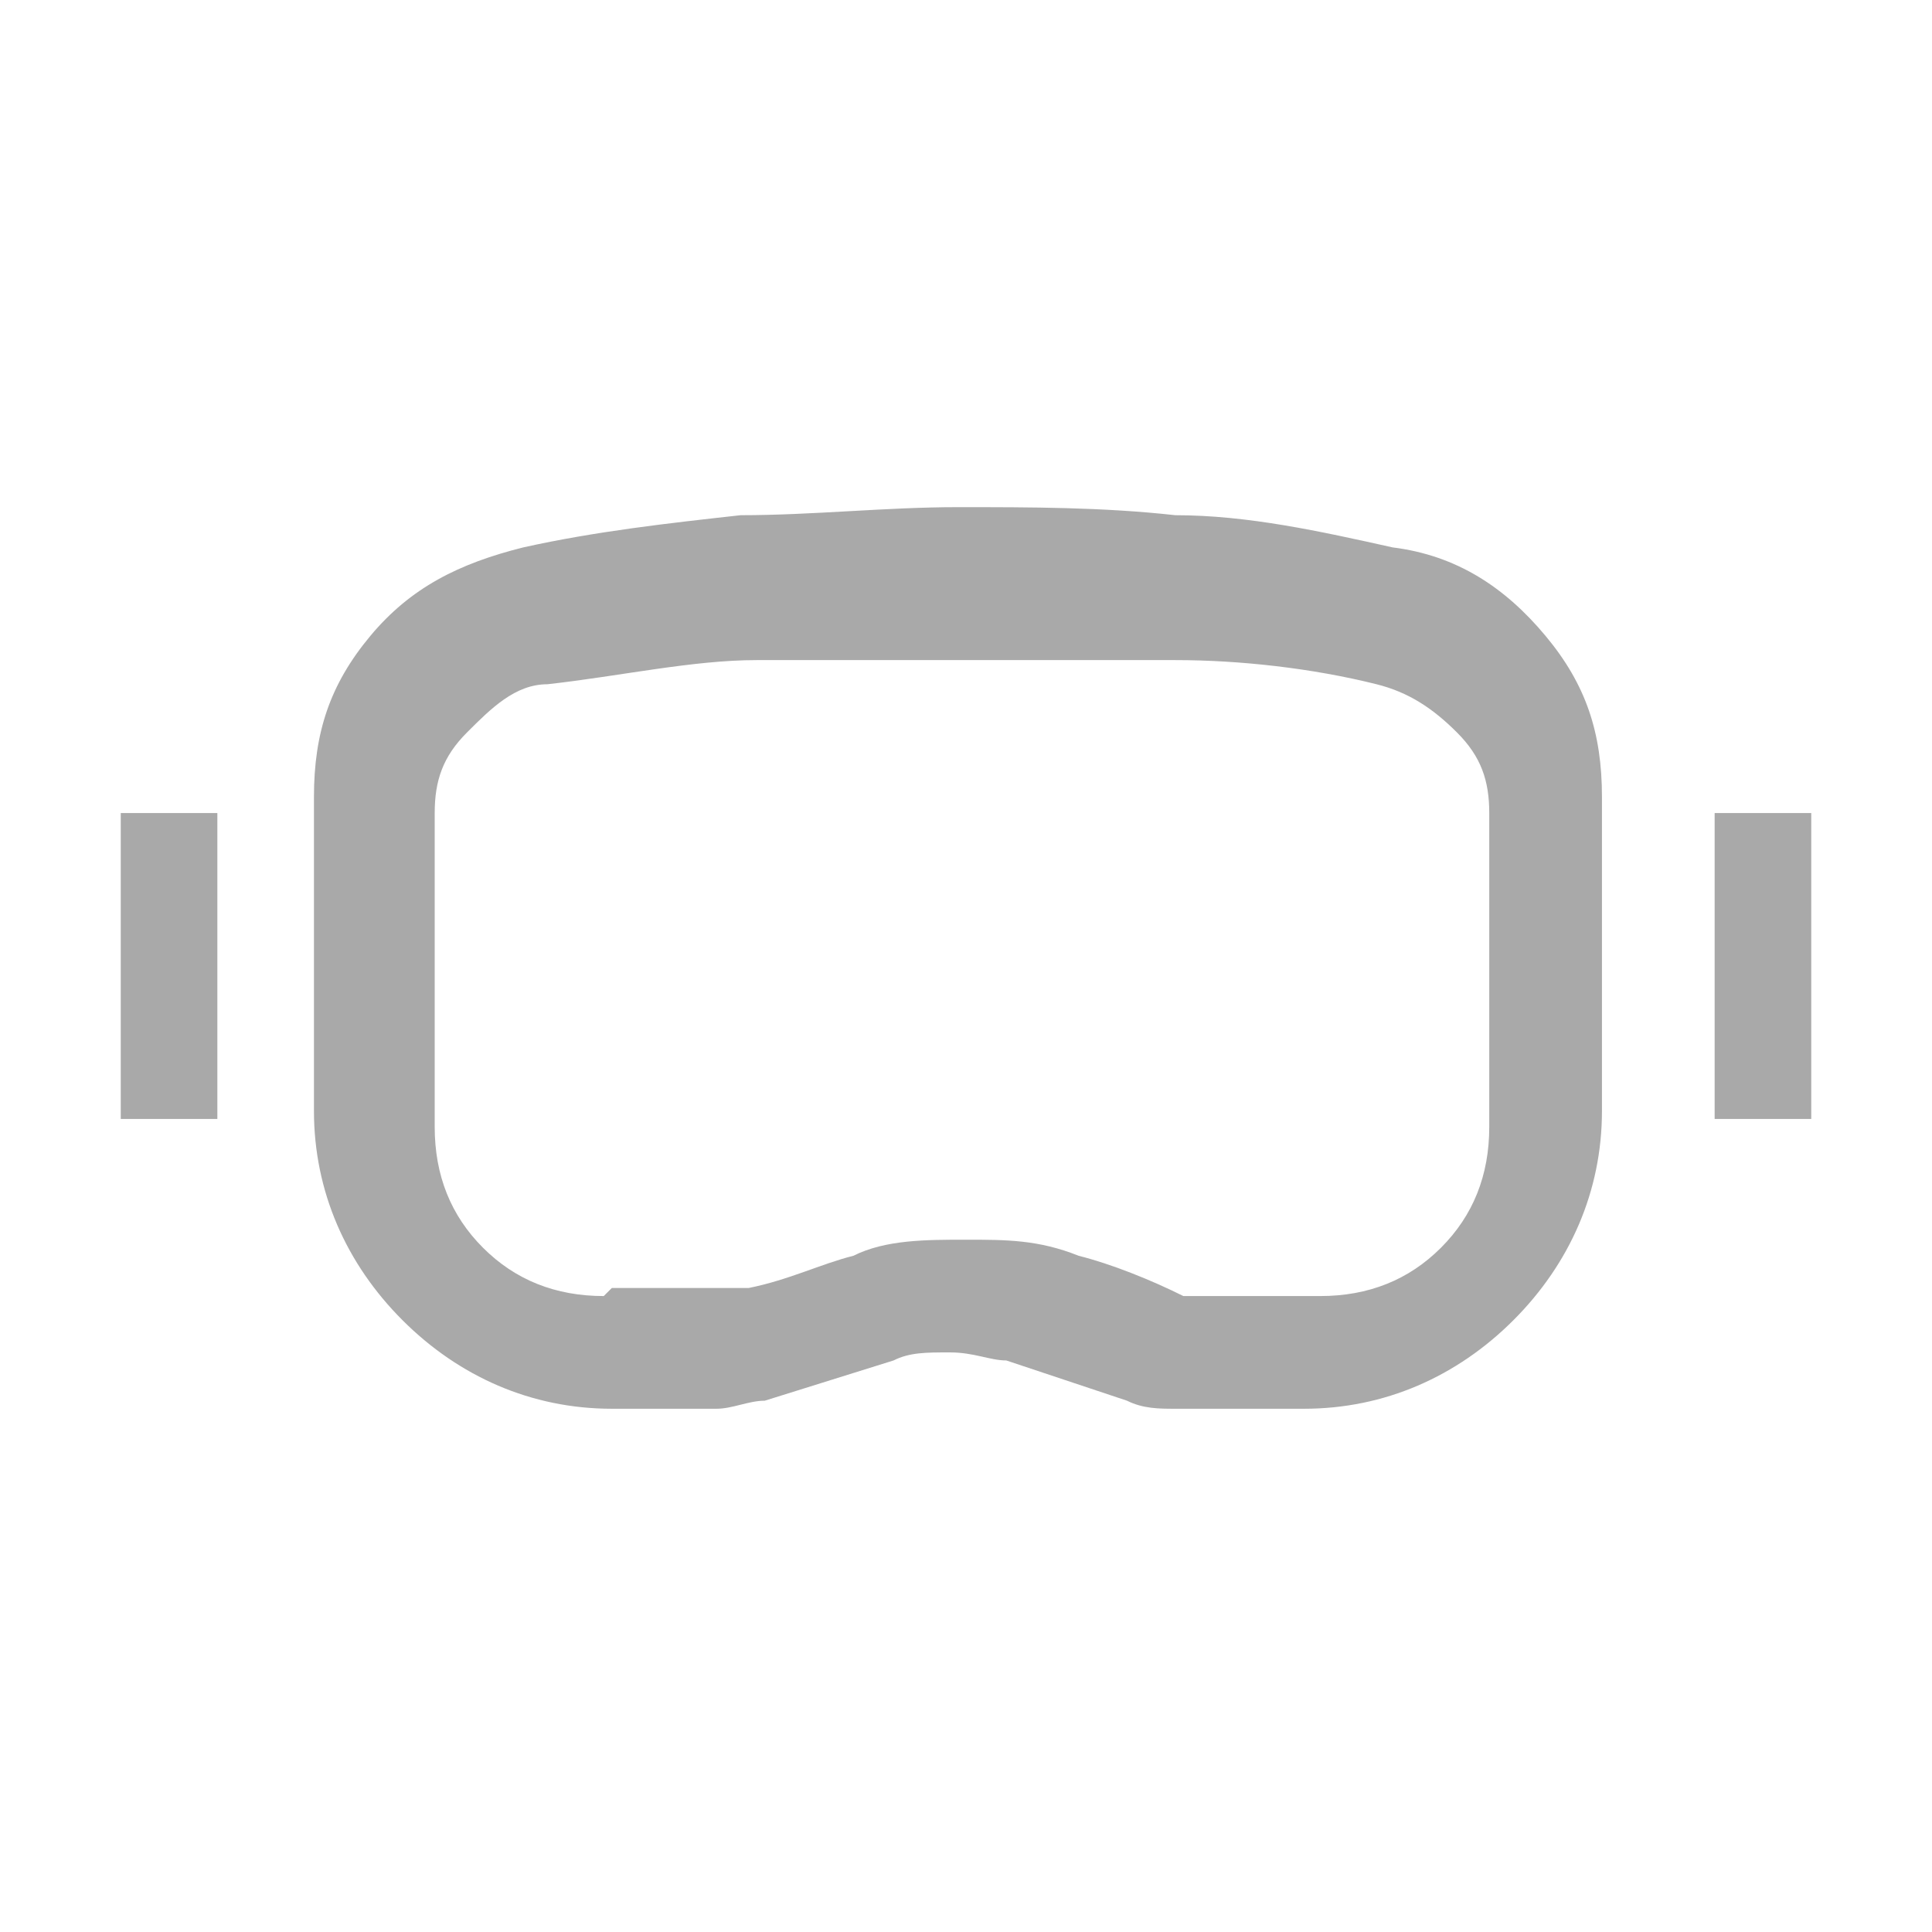
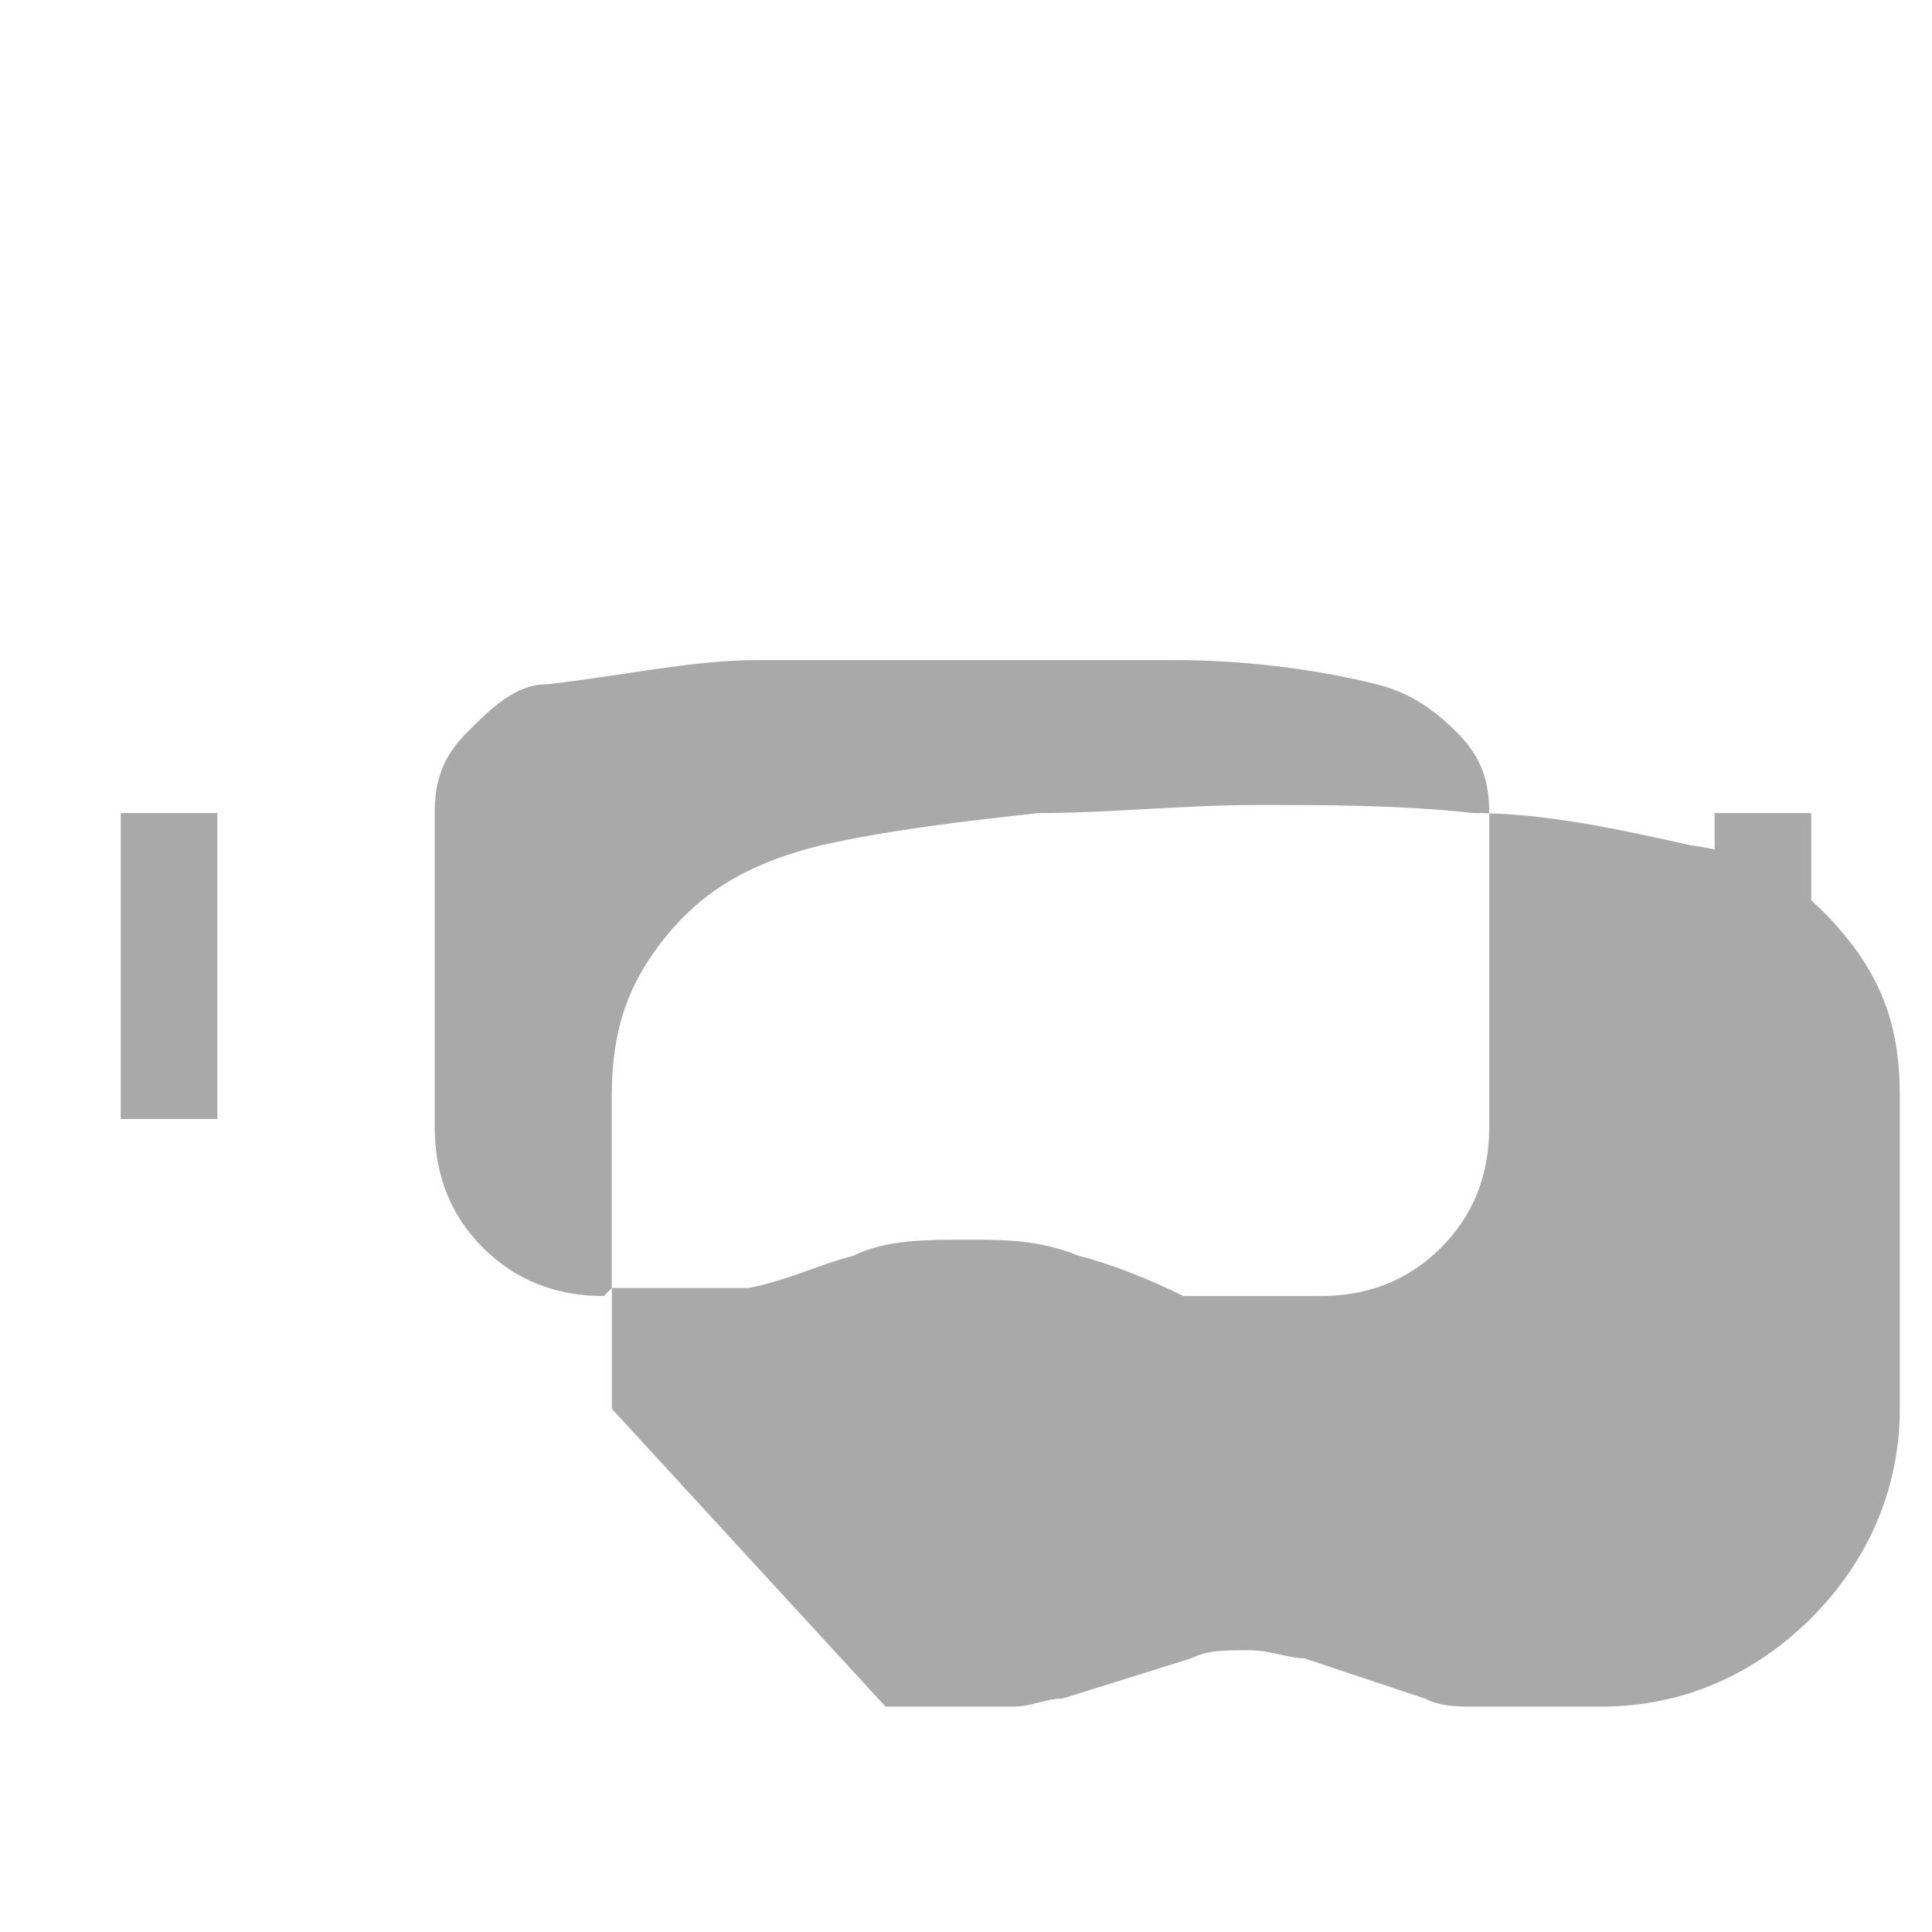
<svg xmlns="http://www.w3.org/2000/svg" id="Ebene_1" viewBox="0 0 24 24">
  <defs>
    <style>      .st0 {        fill: #a9a9a9;      }    </style>
  </defs>
-   <path class="st0" d="M7.6,17.5c-1,0-1.9-.4-2.6-1.1-.7-.7-1.1-1.6-1.1-2.6v-3.9c0-.8.2-1.4.7-2,.5-.6,1.1-.9,1.9-1.1.9-.2,1.8-.3,2.7-.4.9,0,1.8-.1,2.7-.1.9,0,1.8,0,2.7.1.9,0,1.8.2,2.7.4.8.1,1.4.5,1.9,1.1.5.6.7,1.2.7,2v3.9c0,1-.4,1.9-1.1,2.6-.7.7-1.6,1.1-2.6,1.1h-1c-.2,0-.4,0-.6,0-.2,0-.4,0-.6-.1l-1.5-.5c-.2,0-.4-.1-.7-.1s-.5,0-.7.1l-1.6.5c-.2,0-.4.1-.6.1-.2,0-.4,0-.6,0h-1ZM7.6,16h1c.1,0,.2,0,.4,0,.1,0,.2,0,.3,0,.5-.1.9-.3,1.3-.4.4-.2.9-.2,1.4-.2.5,0,.9,0,1.4.2.4.1.9.3,1.3.5.1,0,.2,0,.3,0s.2,0,.4,0h1c.6,0,1.1-.2,1.5-.6.4-.4.6-.9.6-1.5v-3.9c0-.4-.1-.7-.4-1-.3-.3-.6-.5-1-.6-.8-.2-1.7-.3-2.5-.3-.9,0-1.7,0-2.6,0s-1.7,0-2.6,0c-.8,0-1.7.2-2.6.3-.4,0-.7.3-1,.6-.3.3-.4.6-.4,1v3.9c0,.6.2,1.1.6,1.5.4.4.9.6,1.5.6ZM1.5,13.9v-3.8h1.2v3.8s-1.2,0-1.2,0ZM21.3,13.9v-3.8h1.2v3.8s-1.2,0-1.2,0Z" />
+   <path class="st0" d="M7.6,17.5v-3.9c0-.8.2-1.4.7-2,.5-.6,1.1-.9,1.9-1.1.9-.2,1.8-.3,2.7-.4.9,0,1.8-.1,2.7-.1.9,0,1.8,0,2.7.1.9,0,1.8.2,2.7.4.8.1,1.4.5,1.9,1.1.5.6.7,1.2.7,2v3.9c0,1-.4,1.9-1.1,2.6-.7.7-1.6,1.1-2.6,1.1h-1c-.2,0-.4,0-.6,0-.2,0-.4,0-.6-.1l-1.5-.5c-.2,0-.4-.1-.7-.1s-.5,0-.7.1l-1.6.5c-.2,0-.4.1-.6.1-.2,0-.4,0-.6,0h-1ZM7.6,16h1c.1,0,.2,0,.4,0,.1,0,.2,0,.3,0,.5-.1.9-.3,1.3-.4.4-.2.9-.2,1.4-.2.5,0,.9,0,1.4.2.4.1.9.3,1.3.5.1,0,.2,0,.3,0s.2,0,.4,0h1c.6,0,1.1-.2,1.5-.6.4-.4.6-.9.6-1.5v-3.9c0-.4-.1-.7-.4-1-.3-.3-.6-.5-1-.6-.8-.2-1.7-.3-2.5-.3-.9,0-1.7,0-2.6,0s-1.7,0-2.6,0c-.8,0-1.7.2-2.6.3-.4,0-.7.3-1,.6-.3.3-.4.6-.4,1v3.9c0,.6.2,1.1.6,1.5.4.4.9.6,1.5.6ZM1.5,13.9v-3.8h1.2v3.8s-1.2,0-1.2,0ZM21.3,13.9v-3.8h1.2v3.8s-1.2,0-1.2,0Z" />
</svg>